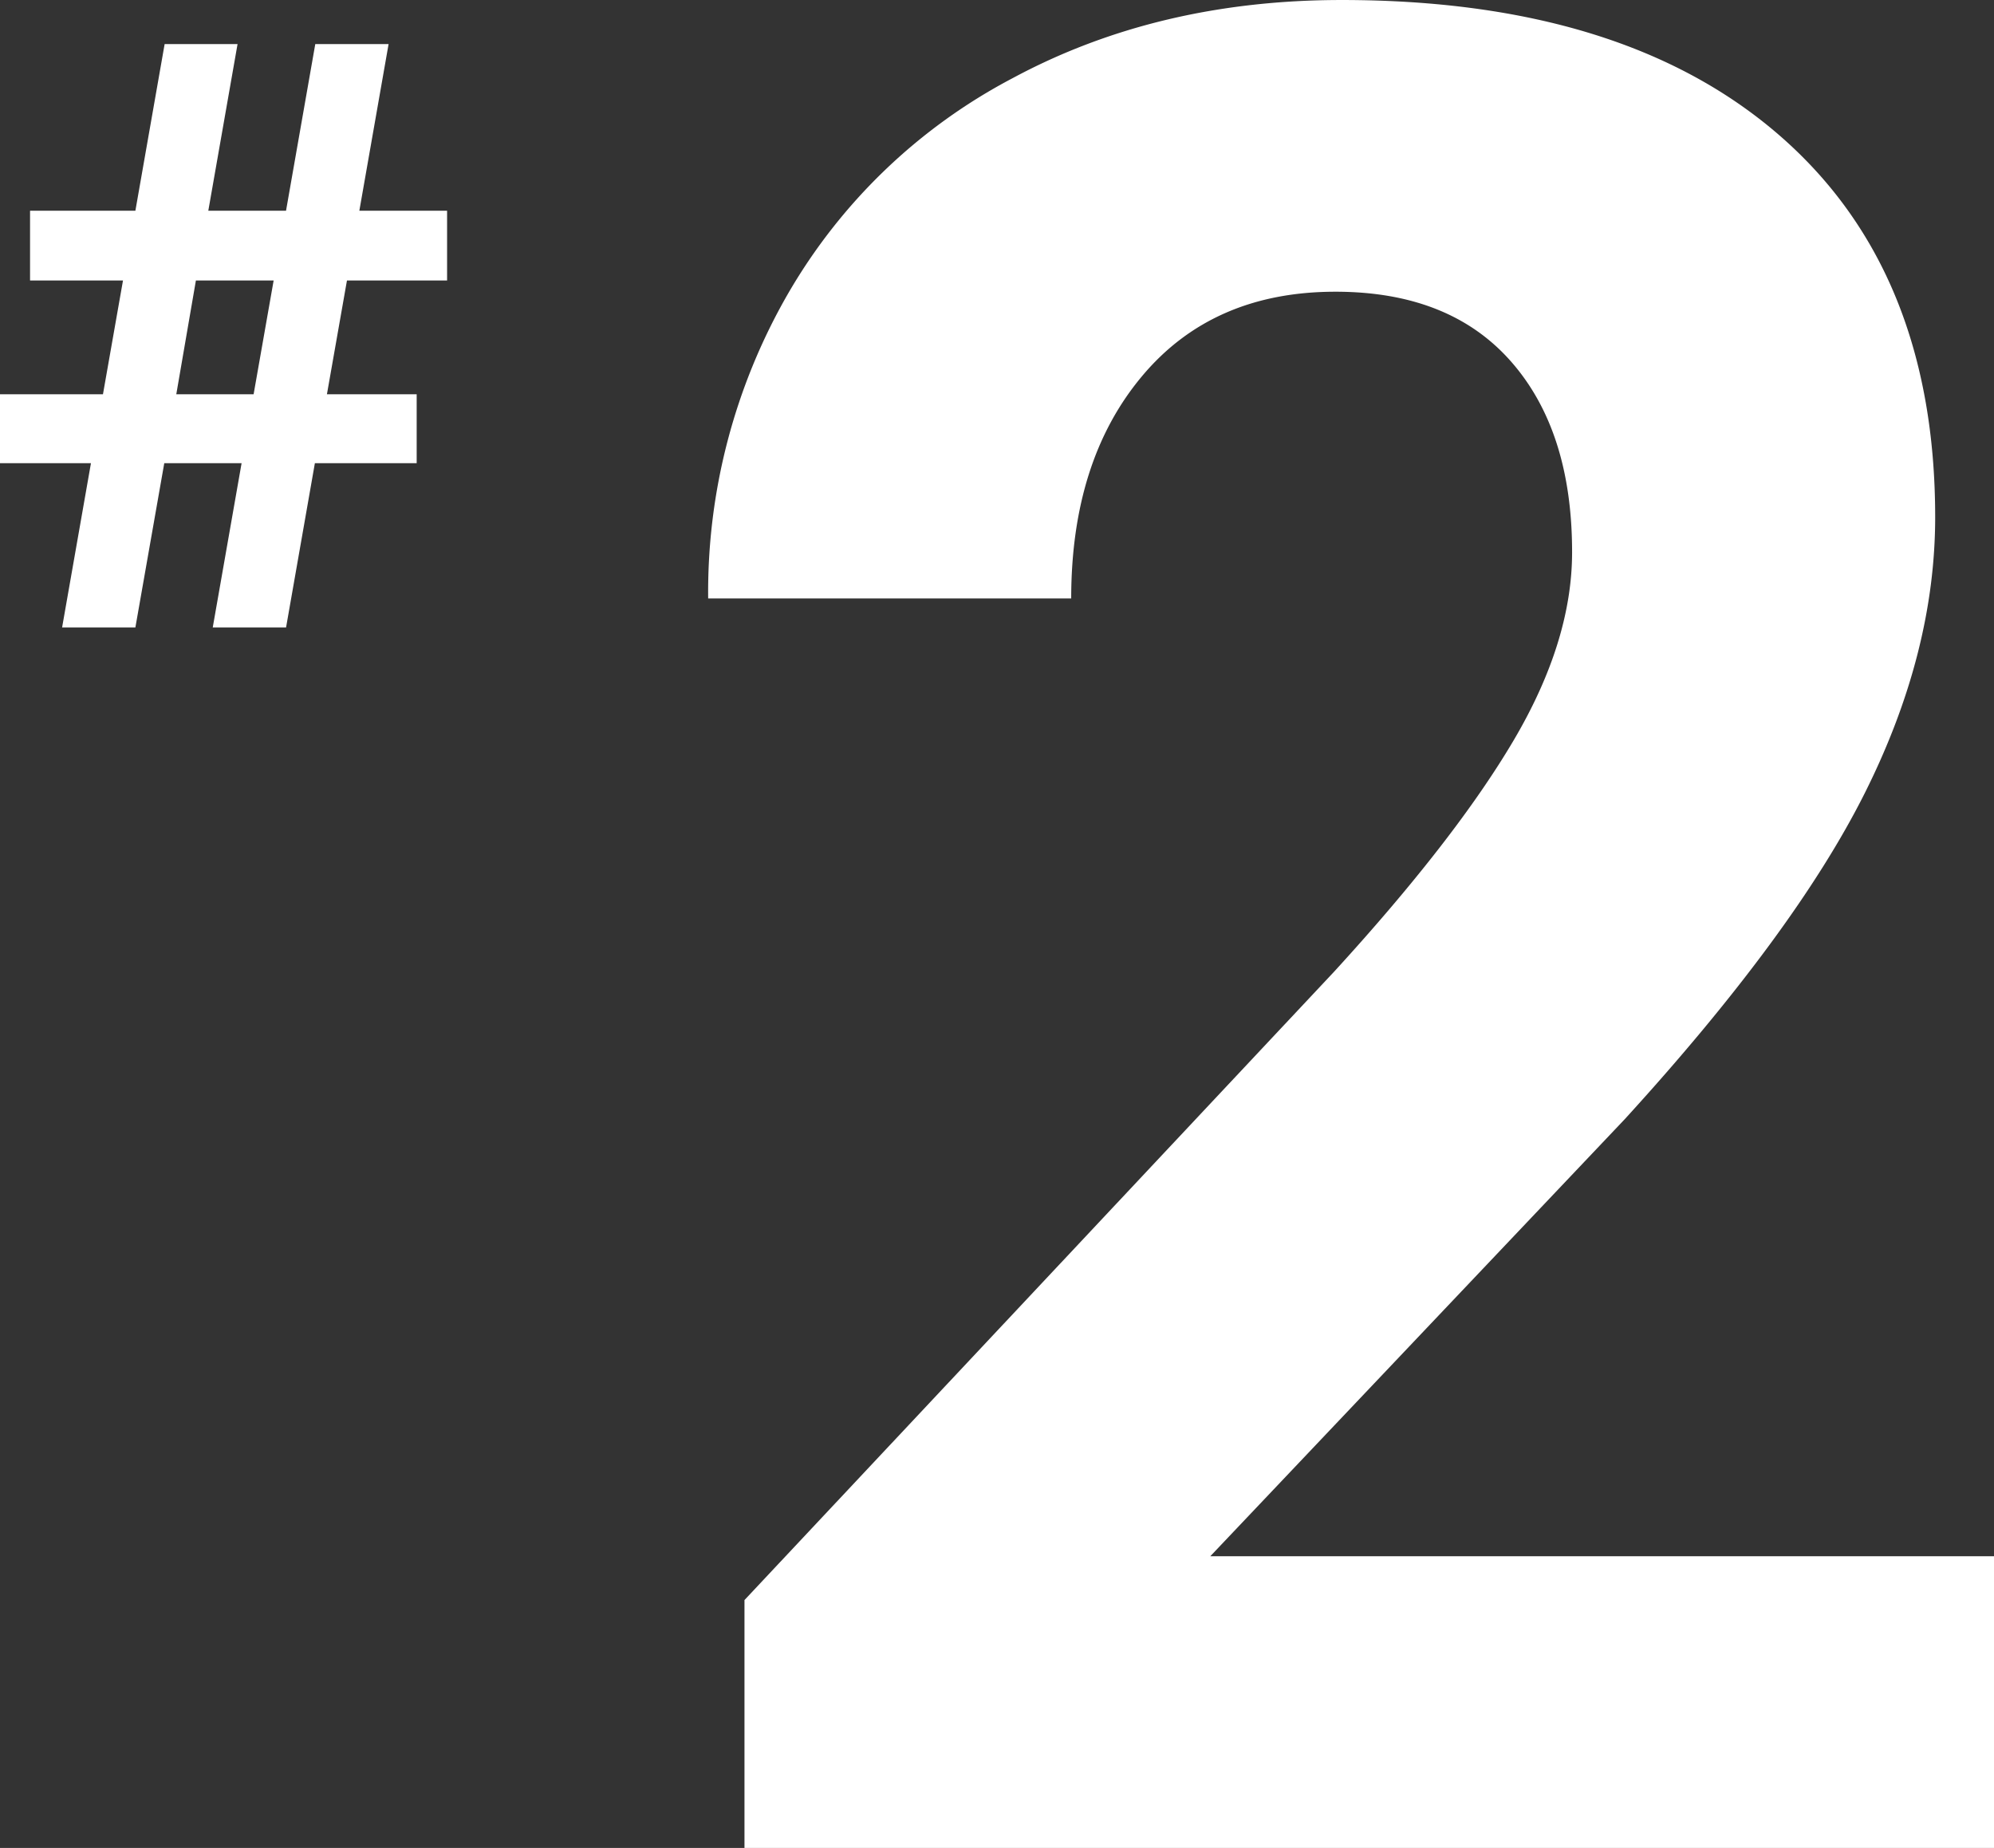
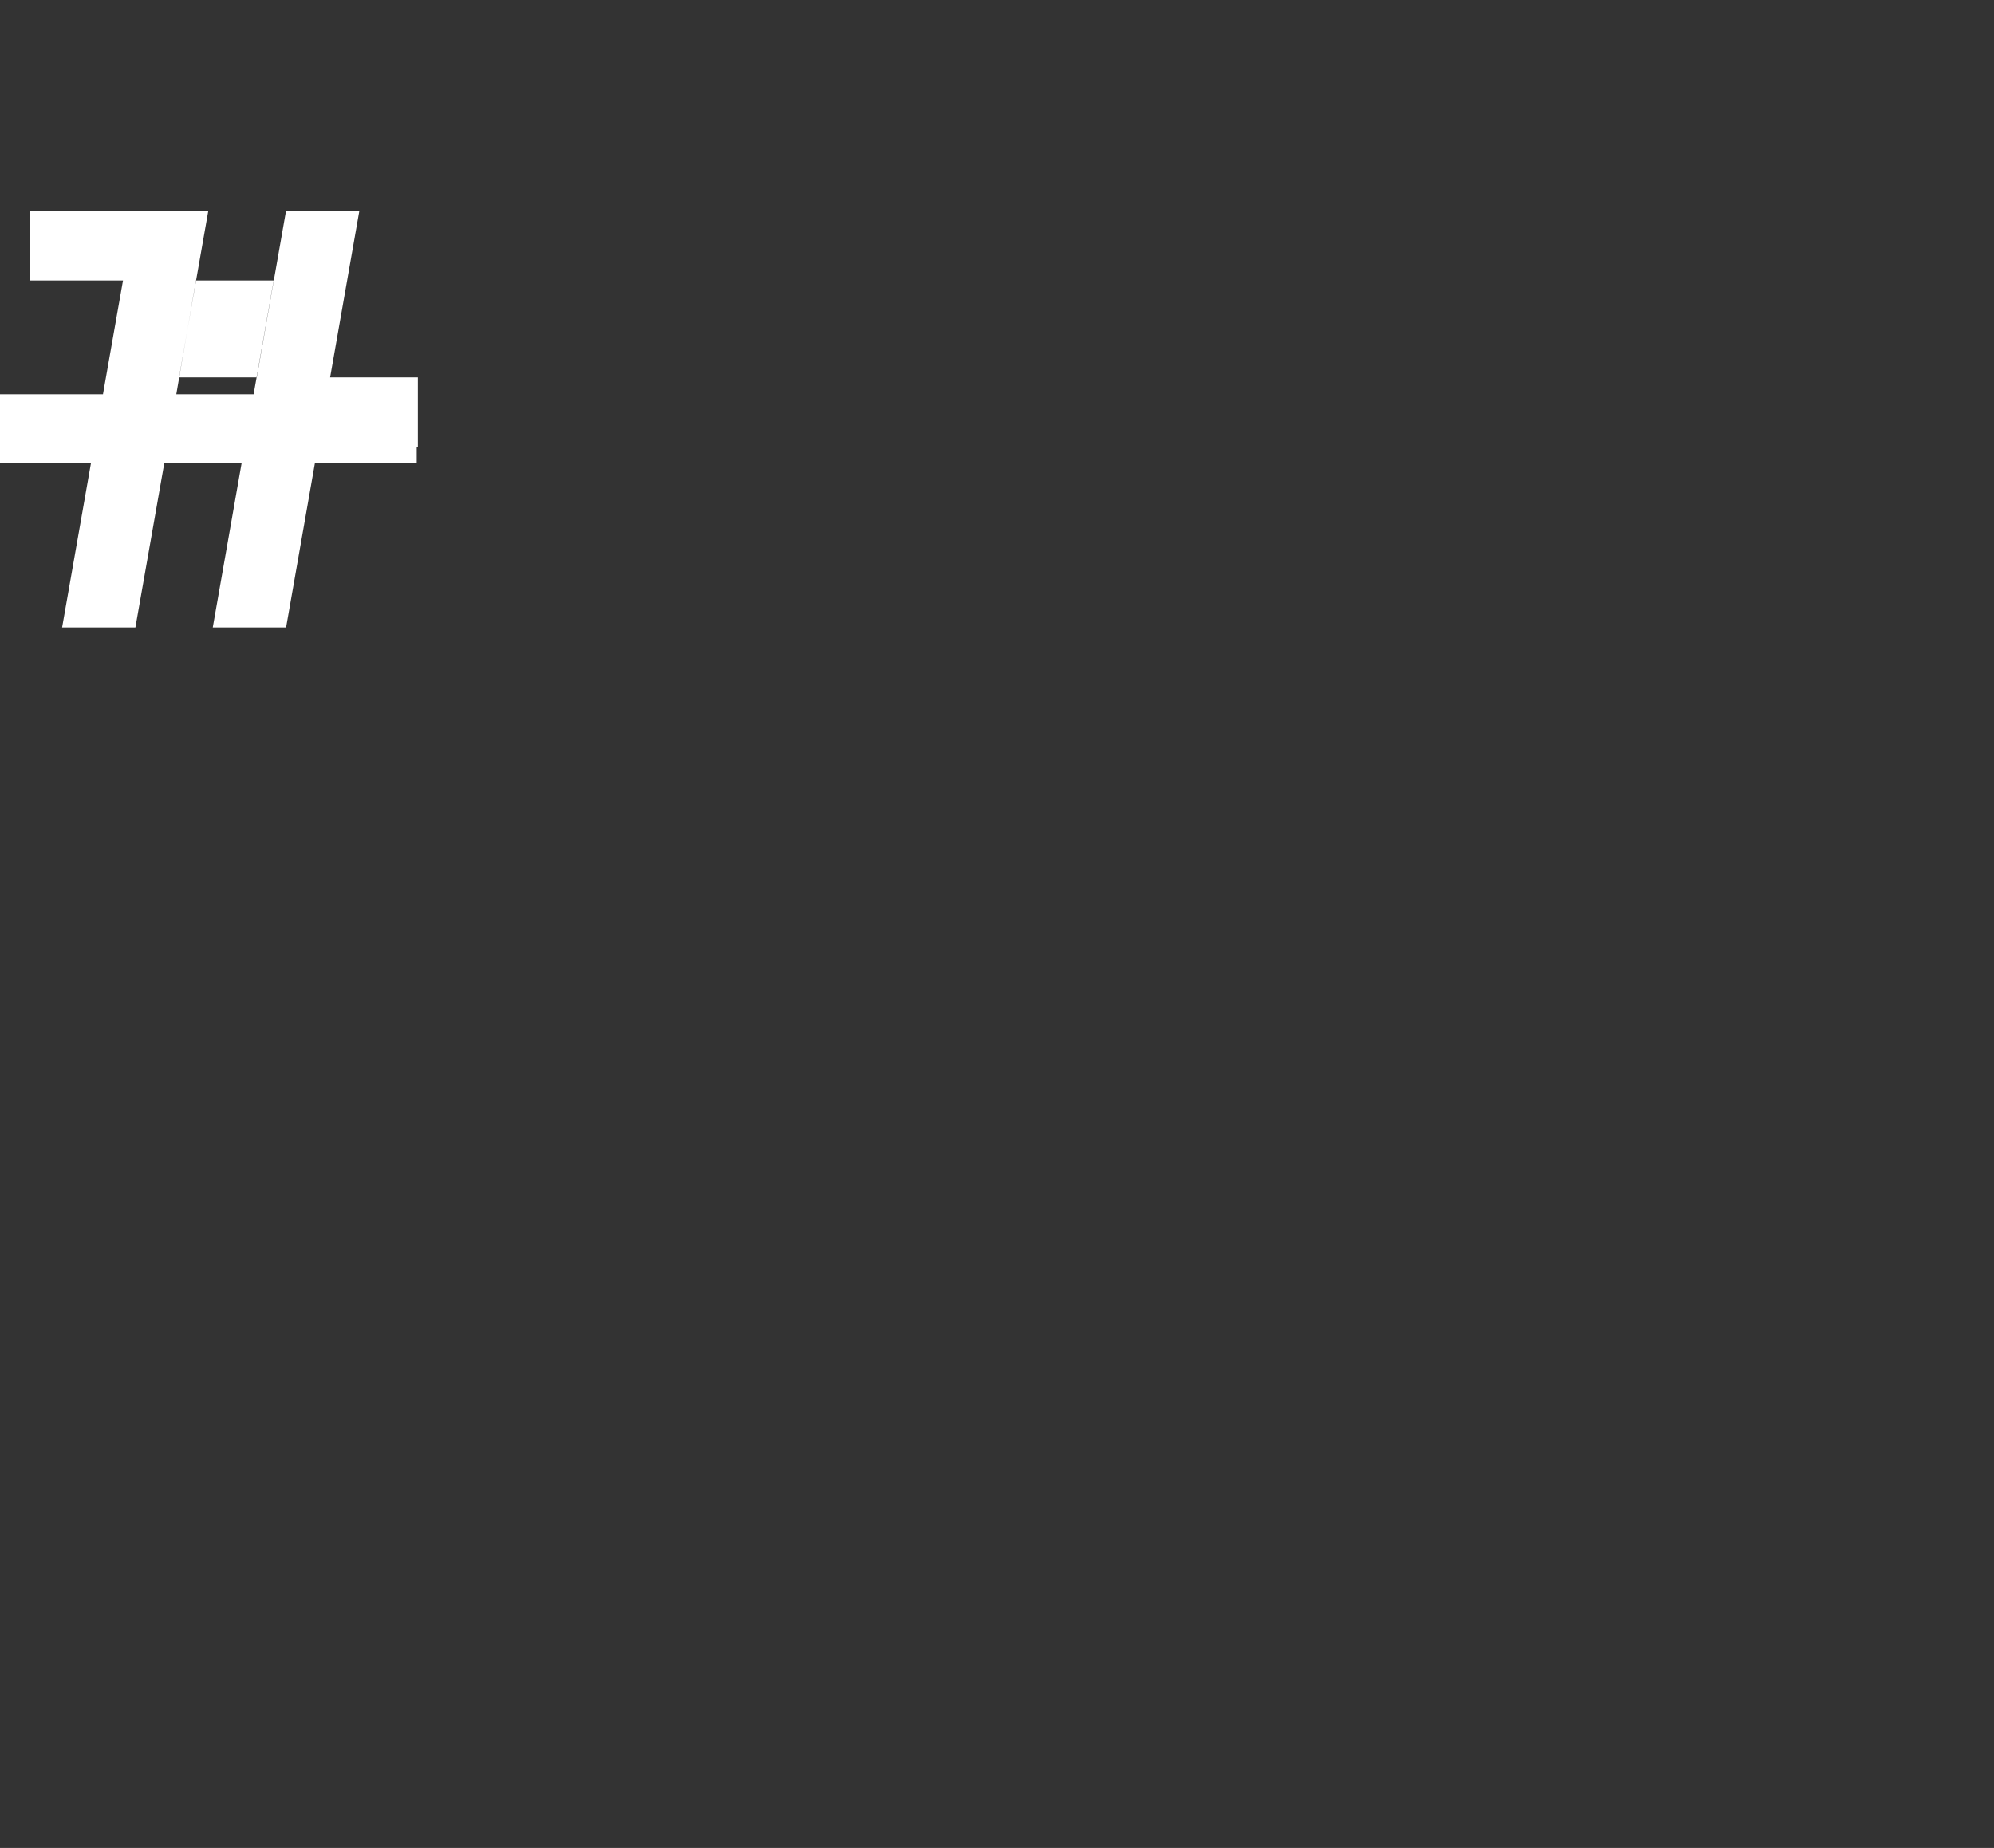
<svg xmlns="http://www.w3.org/2000/svg" width="194.411" height="180.176" viewBox="0 0 194.411 180.176">
  <rect x="0" y="0" width="194.411" height="180.176" fill="#333333" stroke="none" />
  <g id="no2" transform="translate(-361.5 -3064.824)">
-     <path id="パス_54823" data-name="パス 54823" d="M26.055-16.016H18.516L15.7,0H8.555l2.813-16.016H2.5v-6.719H12.539l1.953-11.094H5.43v-6.8H15.7l2.852-16.25h7.109l-2.852,16.25h7.578l2.852-16.25h7.148l-2.852,16.25h8.555v6.8H36.328L34.375-22.734h8.75v6.719H33.2L30.391,0H23.242Zm-6.367-6.719h7.539L29.18-33.828H21.6Z" transform="translate(359 3126)" fill="#fff" />
-     <path id="パス_54822" data-name="パス 54822" d="M133.911,0H12.085V-24.17l57.5-61.279Q81.421-98.389,87.1-108.032t5.676-18.311q0-11.841-5.981-18.616T69.7-151.733q-11.963,0-18.86,8.24t-6.9,21.667H8.545A58.268,58.268,0,0,1,16.3-151.489a54.633,54.633,0,0,1,21.912-21.057q14.16-7.629,32.1-7.629,27.466,0,42.664,13.184t15.2,37.231q0,13.184-6.836,26.855T97.9-71.045L57.5-28.442h76.416Z" transform="translate(422 3245)" fill="#fff" />
+     <path id="パス_54823" data-name="パス 54823" d="M26.055-16.016H18.516L15.7,0H8.555l2.813-16.016H2.5v-6.719H12.539l1.953-11.094H5.43v-6.8H15.7h7.109l-2.852,16.25h7.578l2.852-16.25h7.148l-2.852,16.25h8.555v6.8H36.328L34.375-22.734h8.75v6.719H33.2L30.391,0H23.242Zm-6.367-6.719h7.539L29.18-33.828H21.6Z" transform="translate(359 3126)" fill="#fff" />
  </g>
</svg>